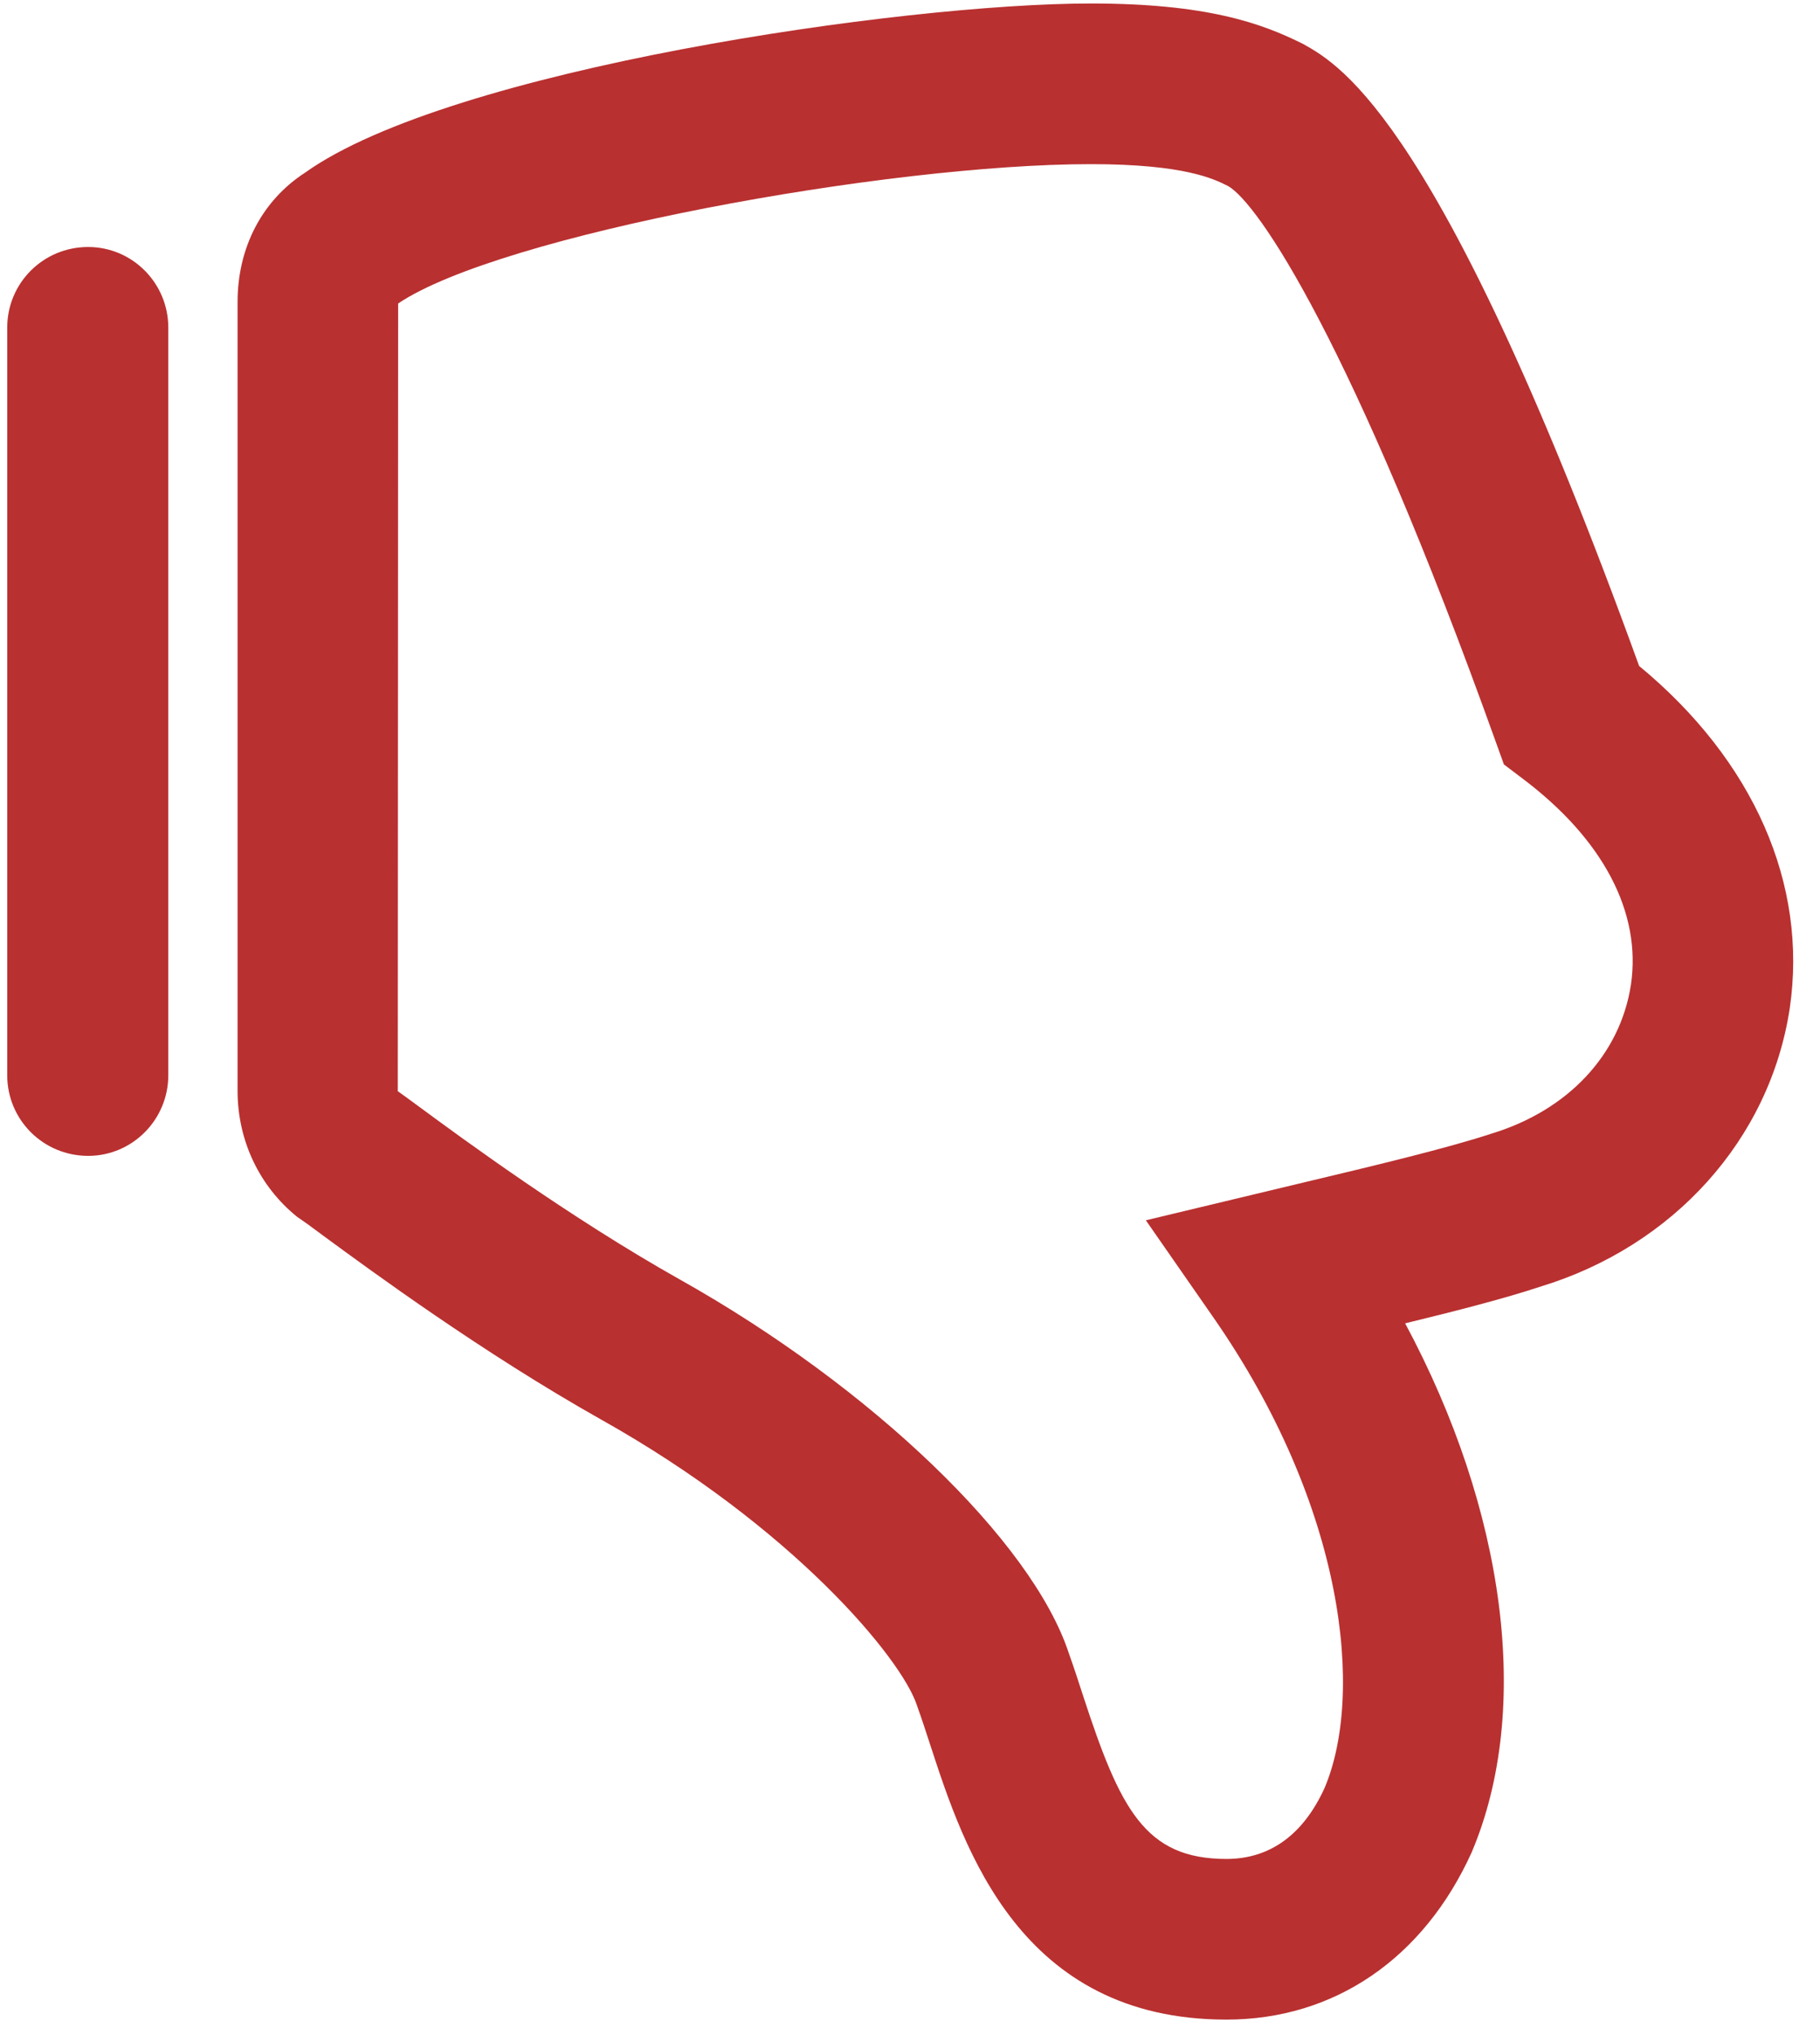
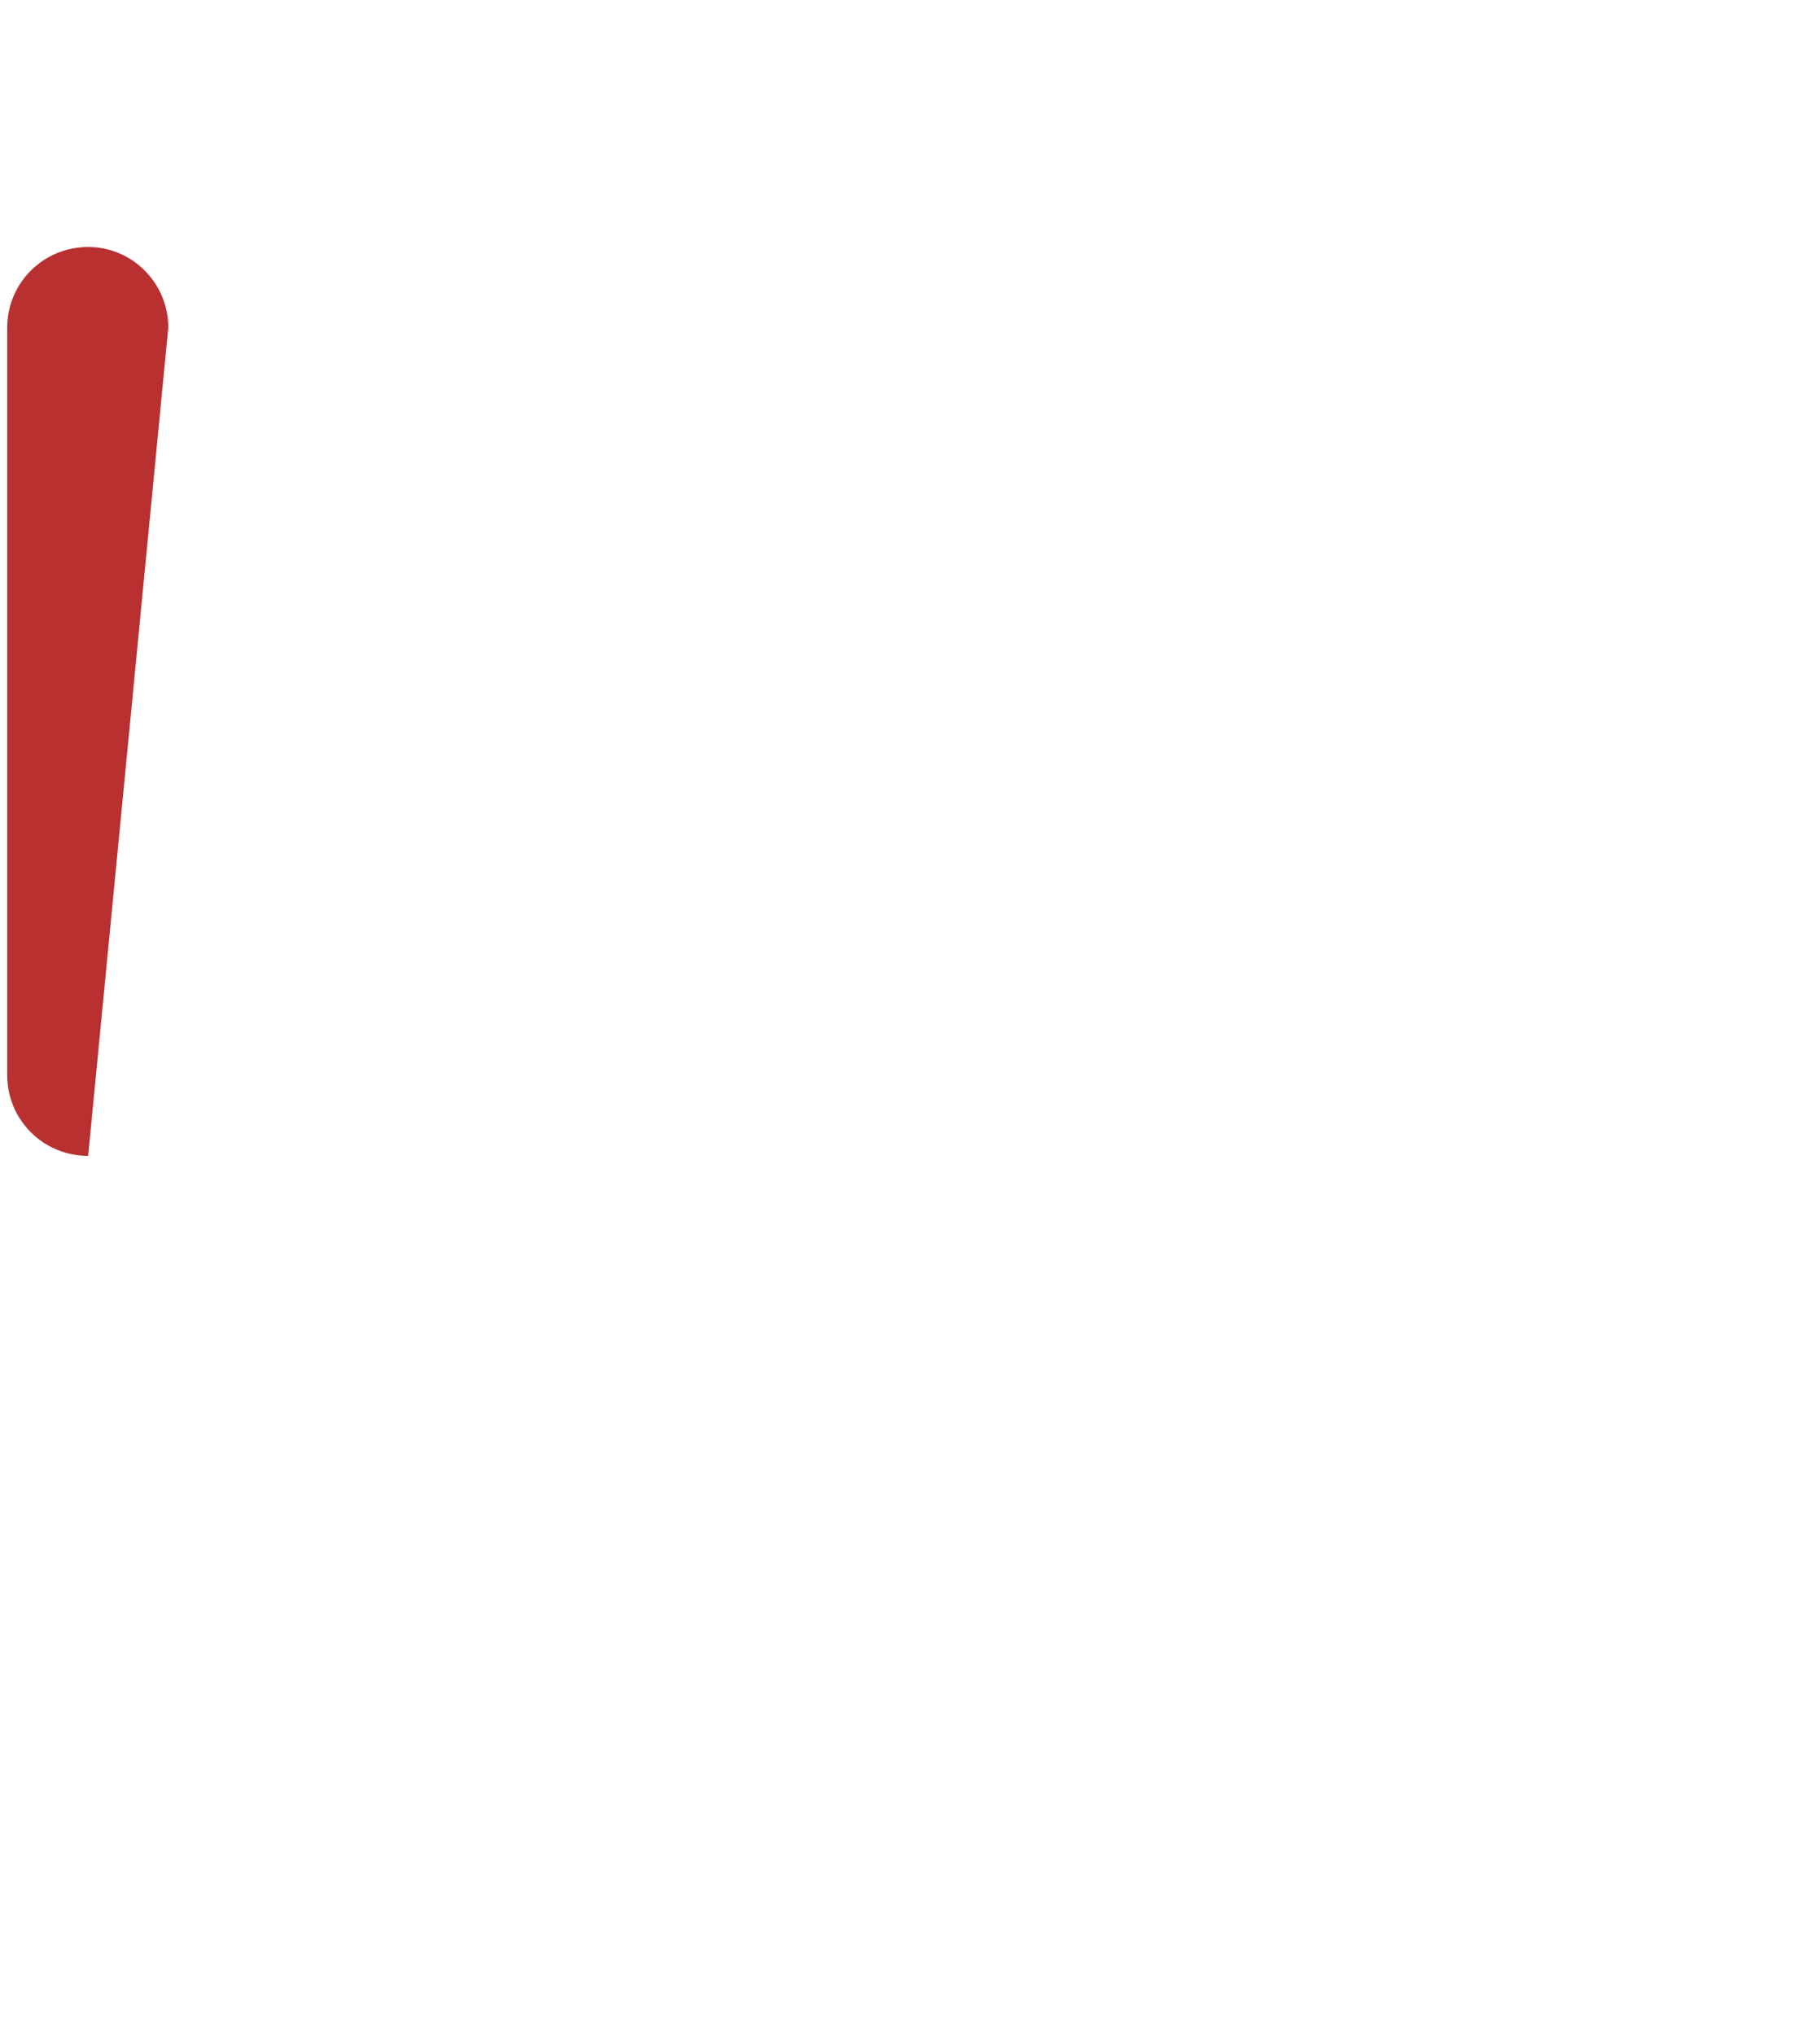
<svg xmlns="http://www.w3.org/2000/svg" id="Untitled-Page%201" viewBox="0 0 34 38" version="1.1" xml:space="preserve" x="0px" y="0px" width="34px" height="38px">
  <g>
    <g>
      <g>
-         <path d="M 20.377 0.065 C 16.857 0.065 8.402 1.295 5.699 3.224 C 4.904 3.739 4.438 4.611 4.438 5.642 L 4.438 20.368 C 4.438 21.294 4.844 22.152 5.552 22.722 L 5.747 22.858 C 5.811 22.905 5.905 22.976 6.026 23.064 C 6.922 23.722 9.018 25.262 11.227 26.505 C 14.819 28.518 16.843 30.972 17.128 31.839 C 17.223 32.105 17.302 32.347 17.383 32.596 C 18.008 34.509 19.054 37.711 22.912 37.711 C 24.924 37.711 26.594 36.572 27.493 34.587 C 28.627 31.911 28.123 28.203 26.25 24.71 C 27.198 24.48 28.126 24.241 28.778 24.024 C 31.265 23.267 33.062 21.273 33.434 18.833 C 33.778 16.507 32.757 14.198 30.621 12.435 C 26.939 2.276 25.061 1.224 24.348 0.823 C 23.567 0.432 22.543 0.065 20.377 0.065 ZM 7.438 5.667 C 9.342 4.384 16.576 3.065 20.377 3.065 C 22.126 3.065 22.678 3.341 22.942 3.474 C 23.497 3.786 25.259 6.37 27.943 13.852 L 28.095 14.274 L 28.452 14.544 C 29.951 15.675 30.667 17.039 30.468 18.387 C 30.269 19.689 29.297 20.73 27.868 21.166 C 27.026 21.444 25.604 21.782 24.349 22.081 L 21.406 22.786 L 22.66 24.589 C 25.143 28.153 25.481 31.646 24.746 33.383 C 24.351 34.252 23.73 34.711 22.912 34.711 C 21.389 34.711 20.926 33.783 20.234 31.665 C 20.145 31.388 20.056 31.119 19.965 30.864 C 19.28 28.785 16.286 25.901 12.696 23.889 C 10.648 22.737 8.654 21.273 7.804 20.646 C 7.634 20.523 7.519 20.436 7.431 20.375 L 7.438 5.667 Z" fill="#b93030" />
-       </g>
+         </g>
      <g>
-         <path d="M 1.647 4.612 C 0.807 4.612 0.135 5.285 0.135 6.118 L 0.135 20.077 C 0.135 20.909 0.807 21.583 1.647 21.583 C 2.471 21.583 3.144 20.909 3.144 20.077 L 3.144 6.118 C 3.144 5.285 2.471 4.612 1.647 4.612 Z" fill="#b93030" />
+         <path d="M 1.647 4.612 C 0.807 4.612 0.135 5.285 0.135 6.118 L 0.135 20.077 C 0.135 20.909 0.807 21.583 1.647 21.583 L 3.144 6.118 C 3.144 5.285 2.471 4.612 1.647 4.612 Z" fill="#b93030" />
      </g>
    </g>
  </g>
</svg>